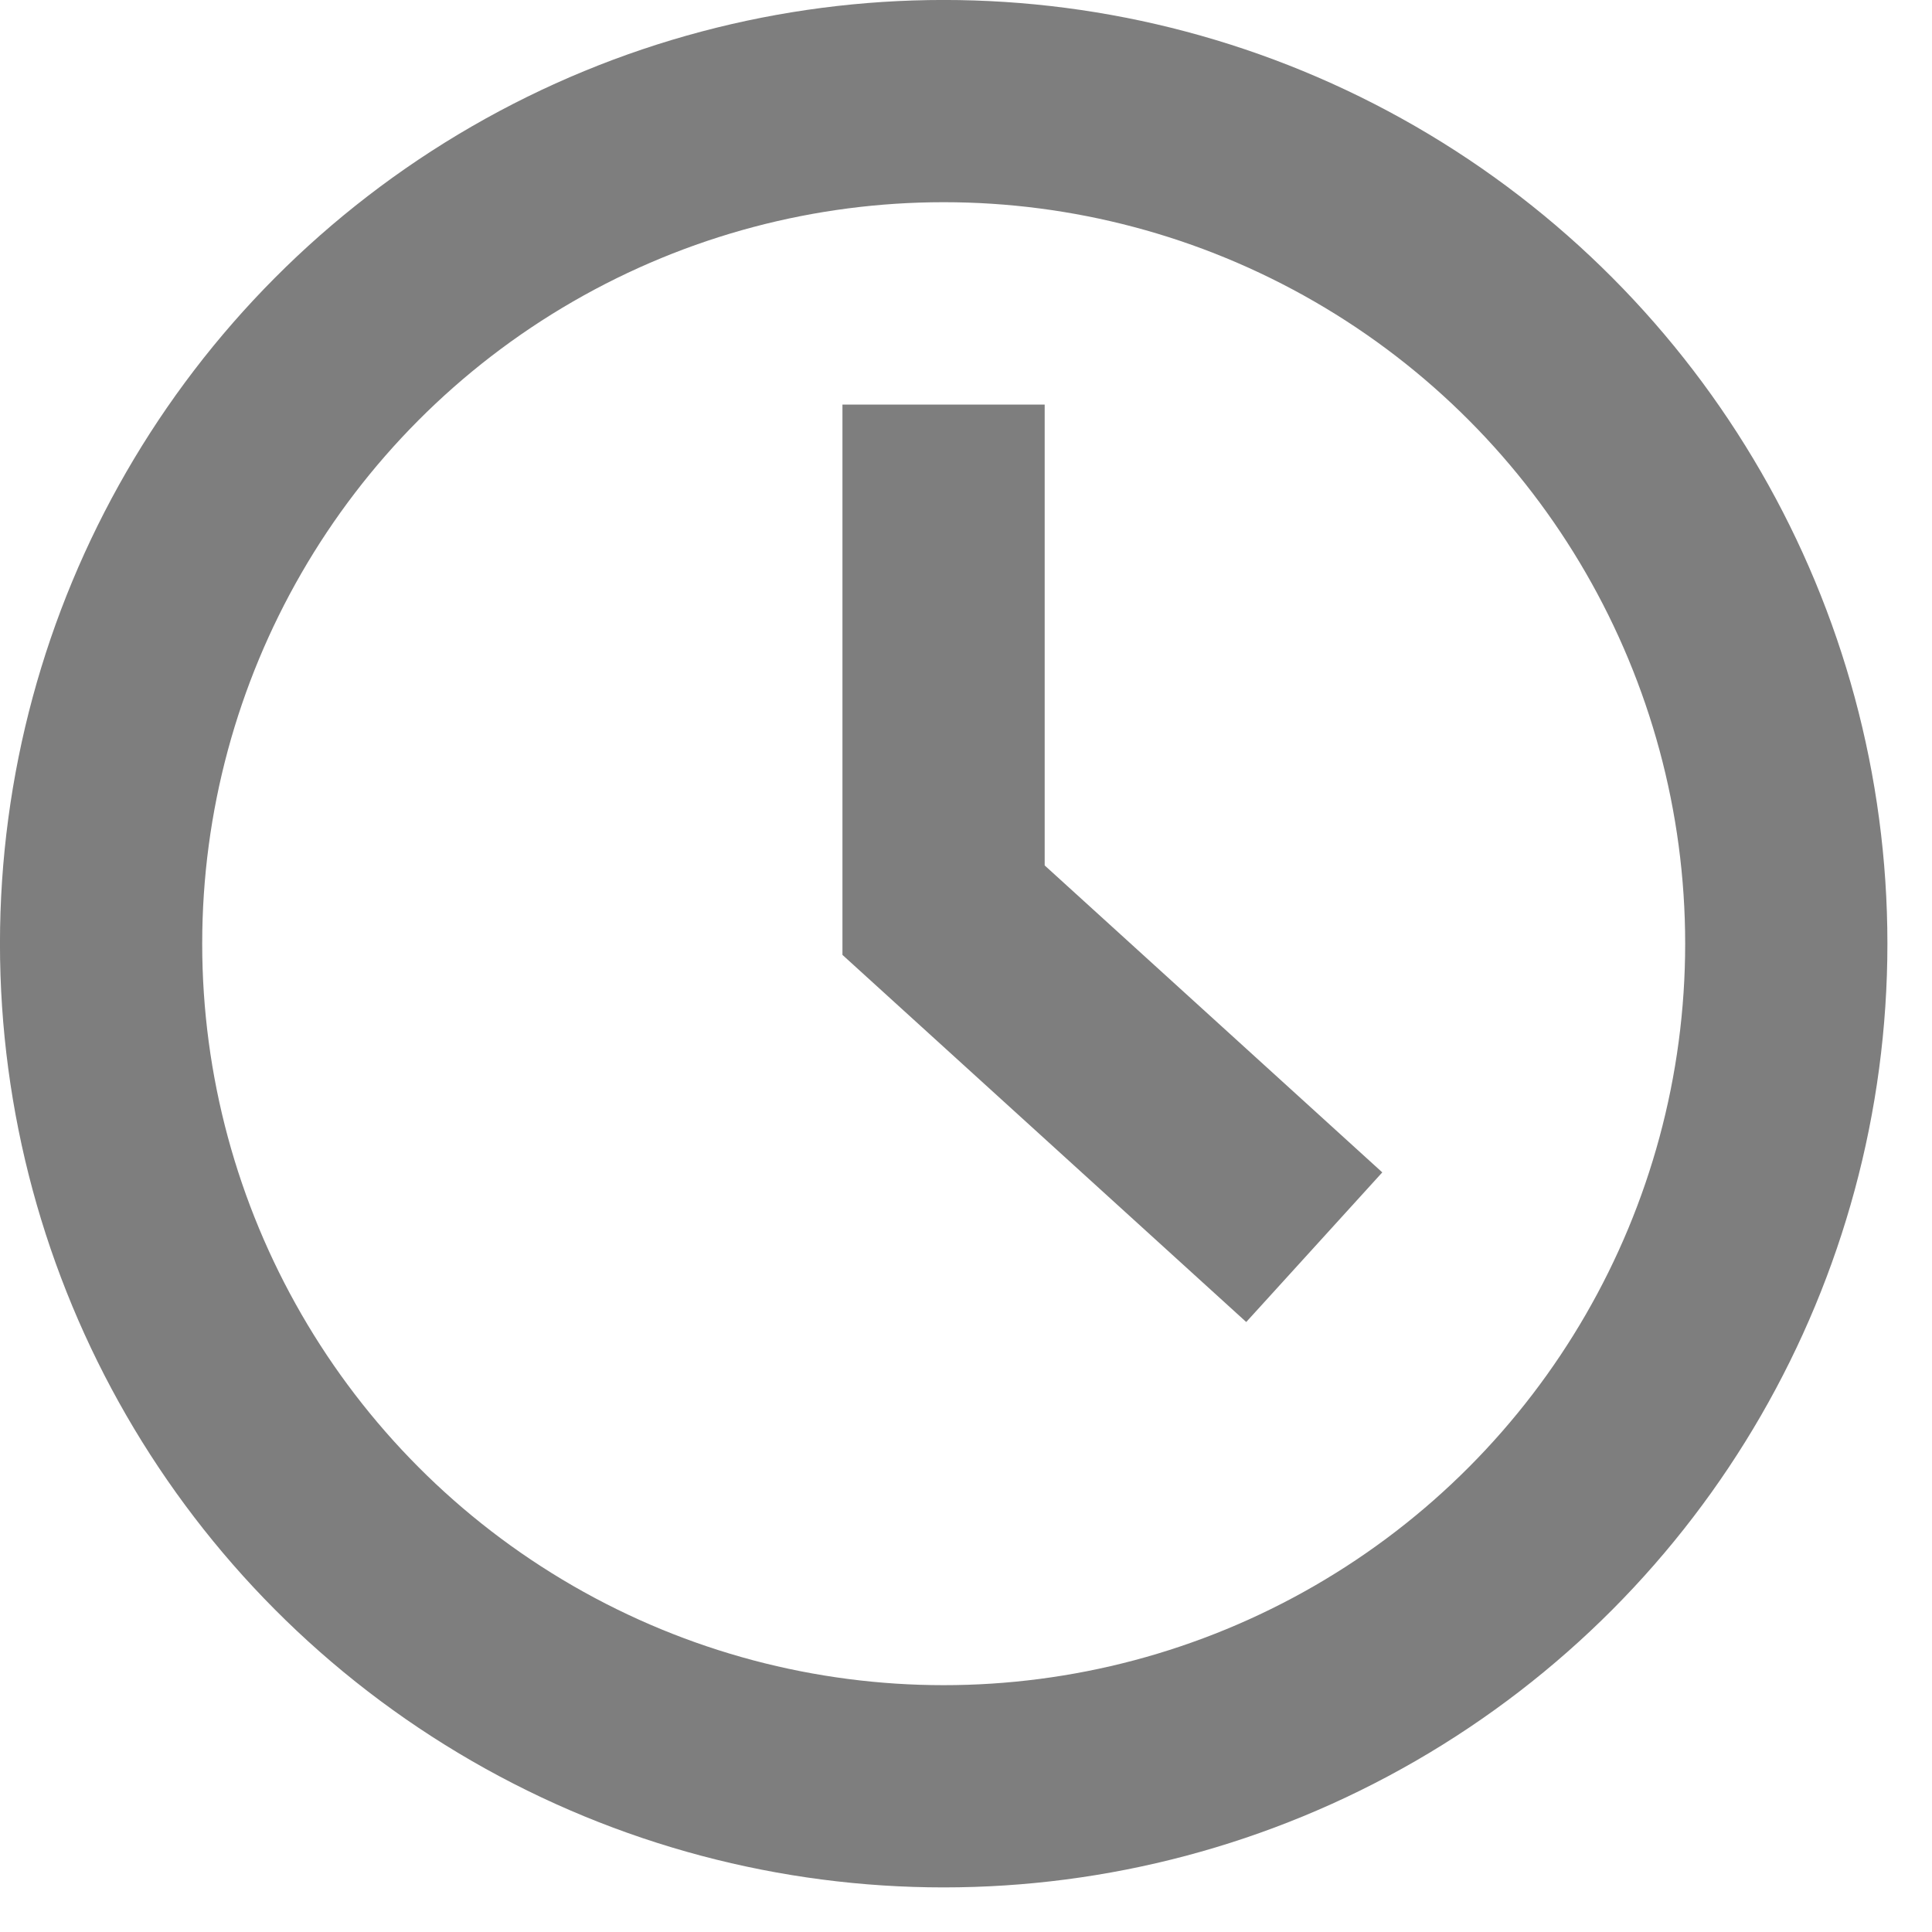
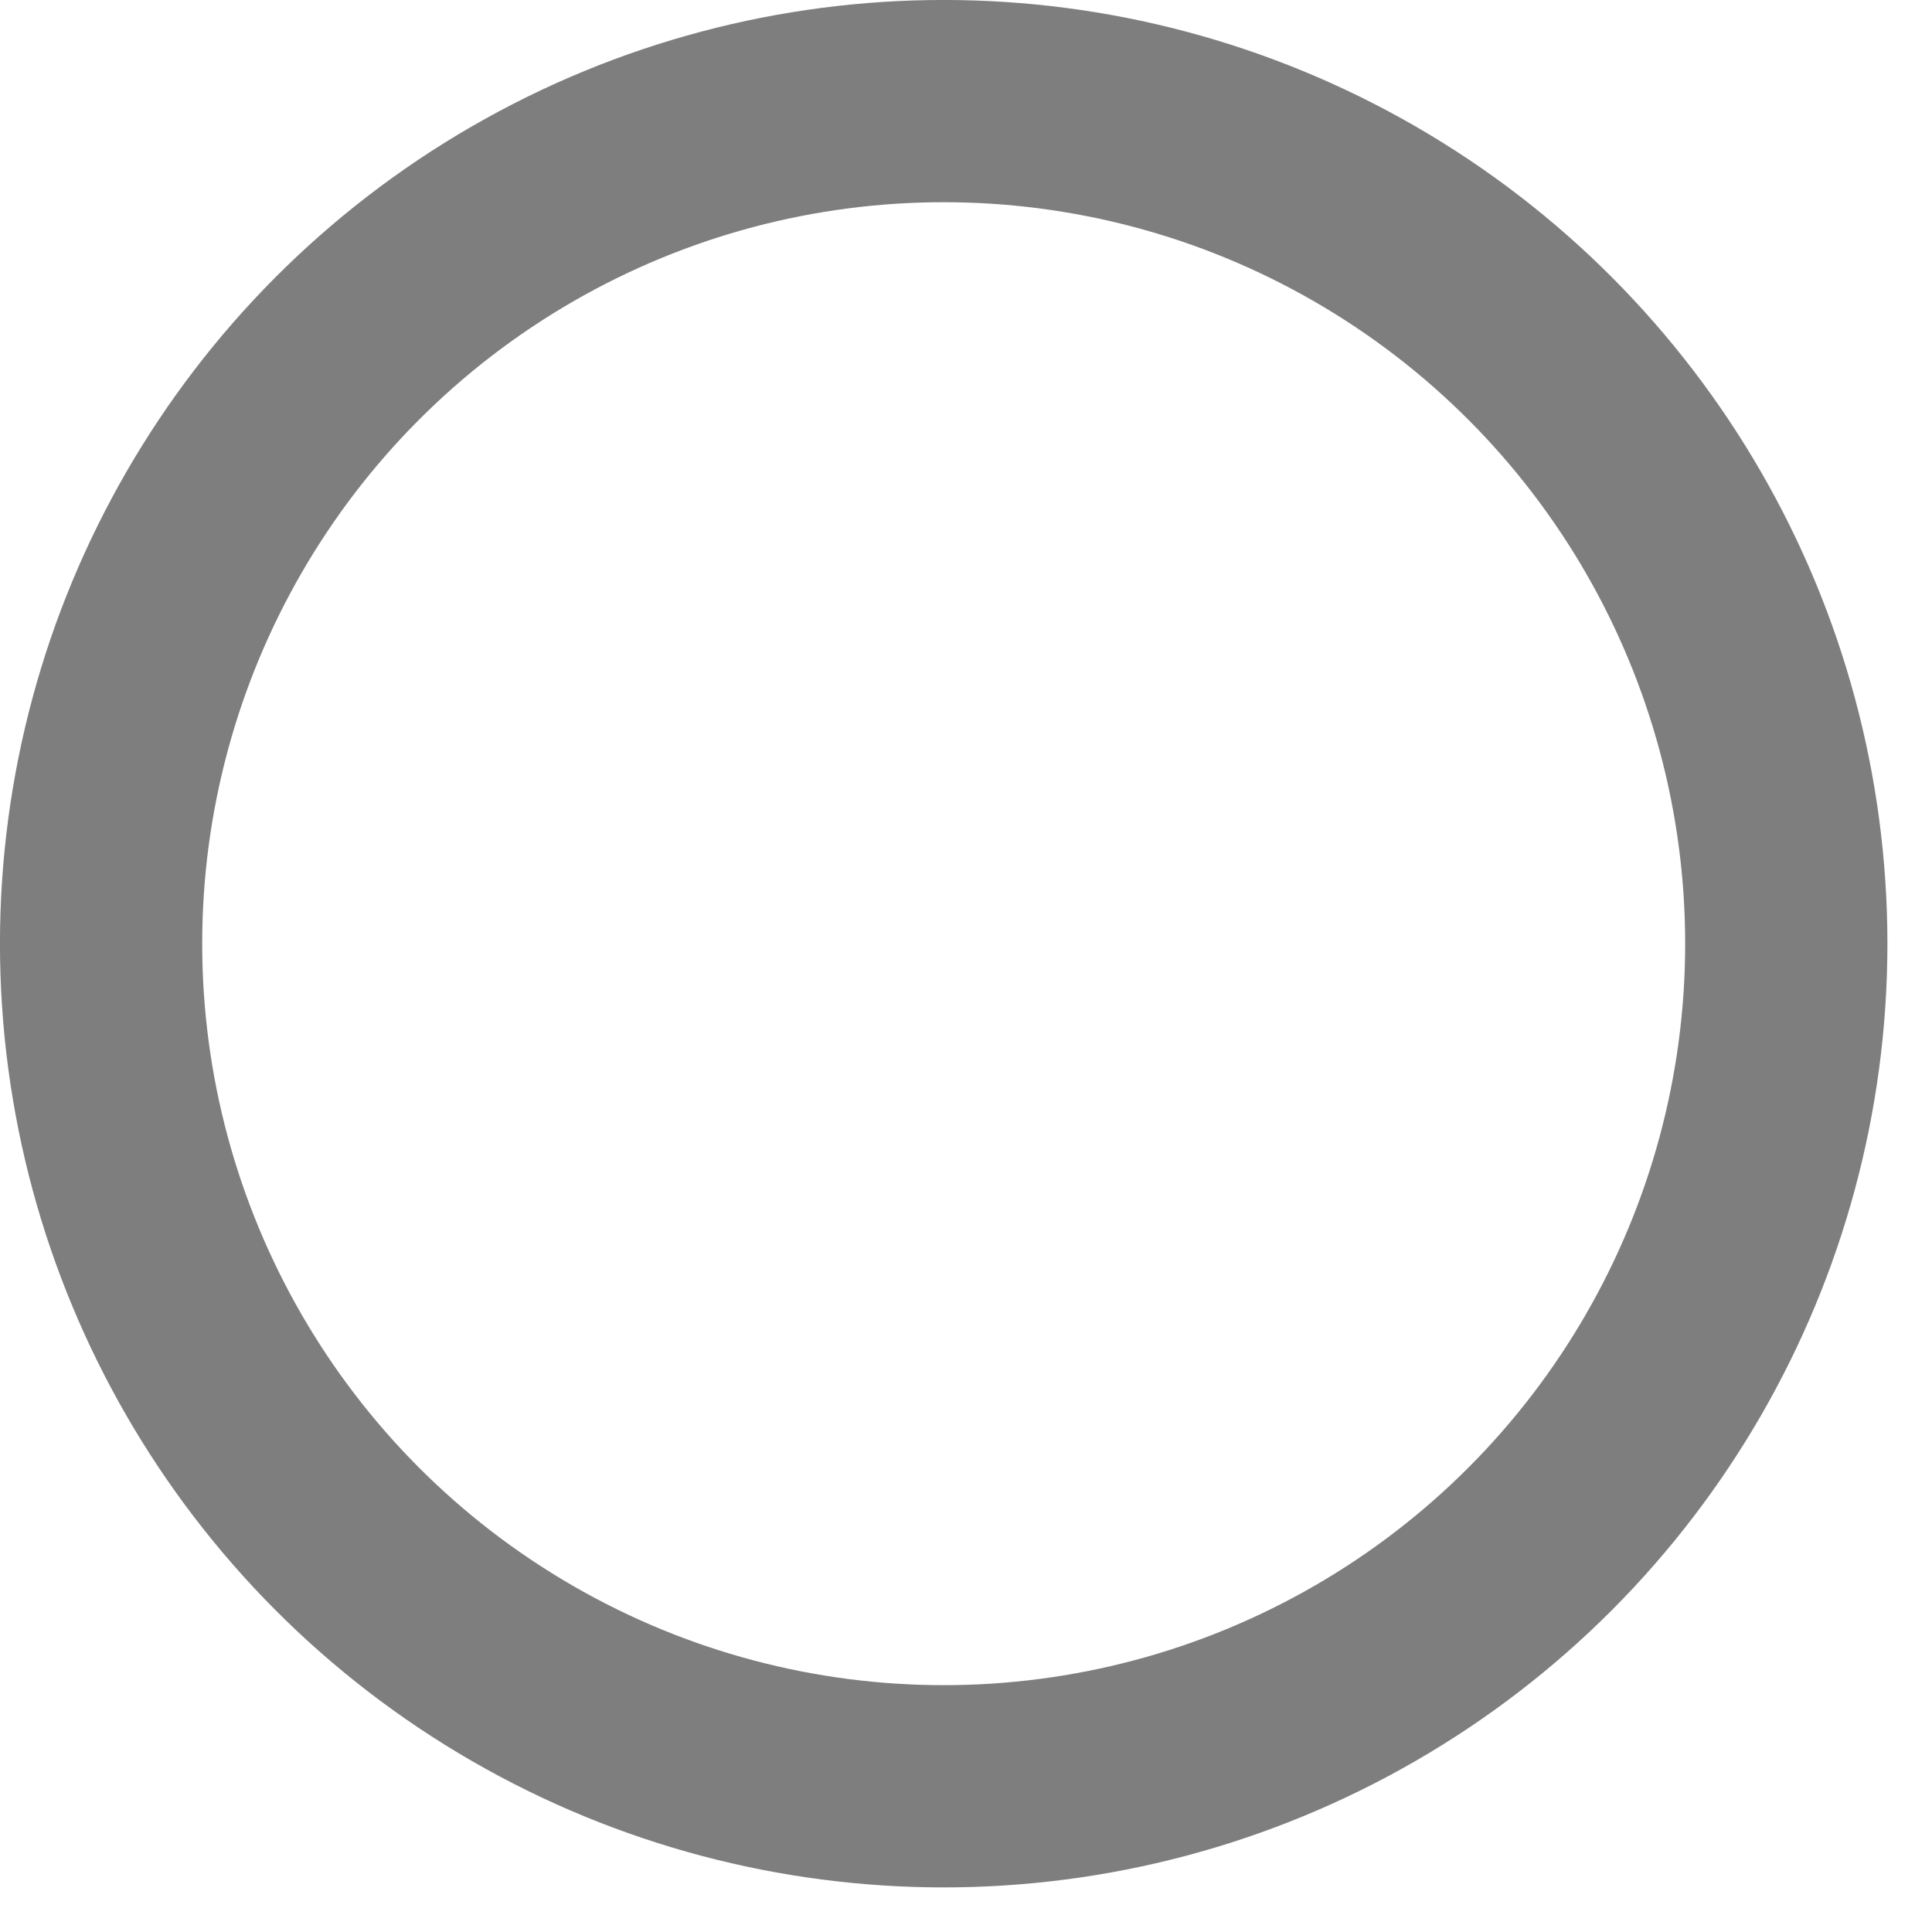
<svg xmlns="http://www.w3.org/2000/svg" fill="none" height="100%" overflow="visible" preserveAspectRatio="none" style="display: block;" viewBox="0 0 31 31" width="100%">
  <g id="Artwork">
    <g id="Icon">
      <circle cx="15.142" cy="15.142" id="Ellipse 38126" r="13.52" stroke="#7E7E7E" stroke-width="3.245" />
-       <path d="M15.14 6.492V14.604L21.088 20.012" id="Vector 4723" stroke="#7E7E7E" stroke-width="3.245" />
    </g>
  </g>
</svg>